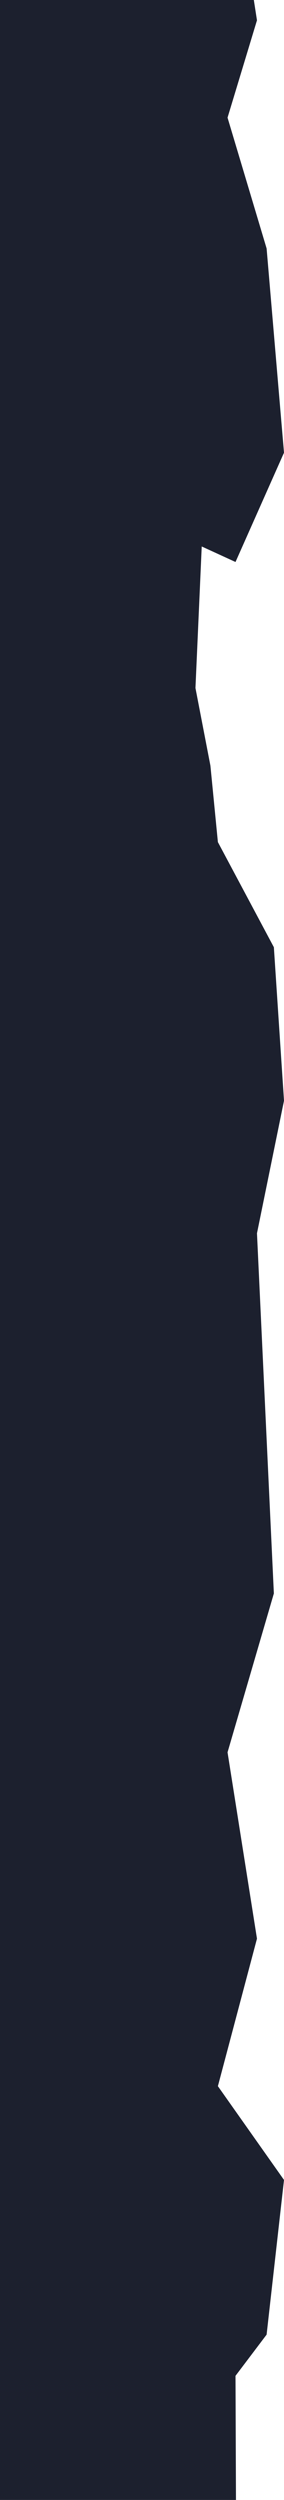
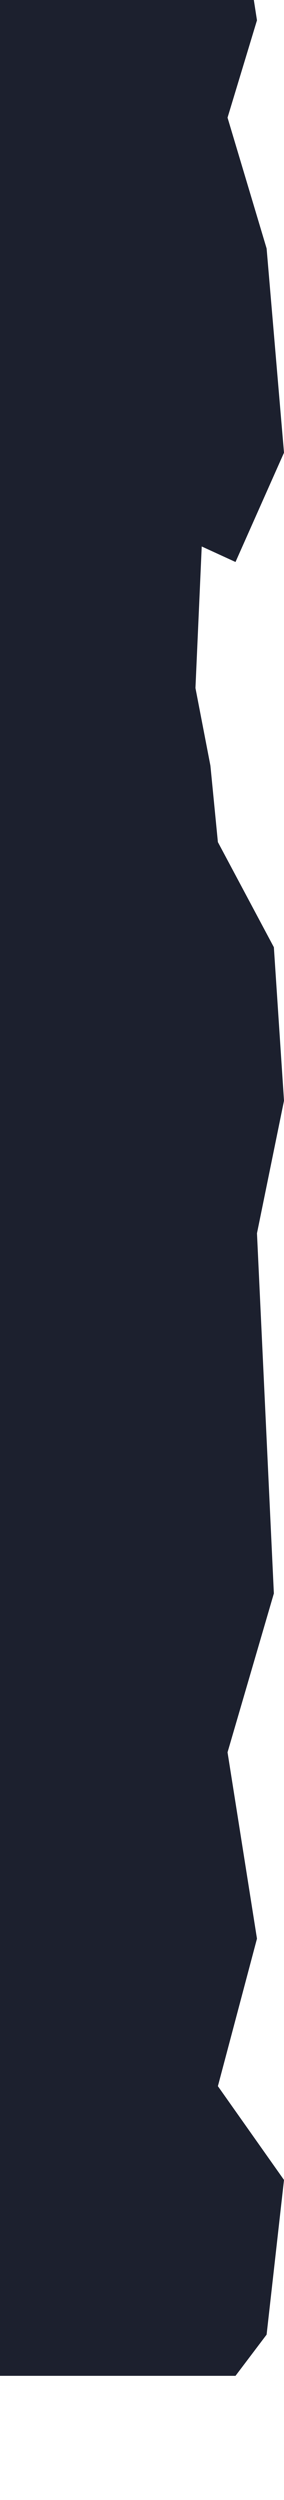
<svg xmlns="http://www.w3.org/2000/svg" width="68" height="597" viewBox="0 0 68 597" fill="none">
-   <path d="M61.53 4.848L54.483 28.095L63.837 59.331L68 108.108L56.389 134.208L48.302 130.501L46.8 164.303L50.382 182.843L52.172 201.1L65.574 226.202L68 262.856L61.53 294.52L65.574 380.523L54.483 418.461L61.53 462.96L52.172 498.189L68 520.581L63.837 557.521L56.389 567.362L56.5 597H0V0H60.777L61.53 4.848Z" fill="#1C202E" />
+   <path d="M61.53 4.848L54.483 28.095L63.837 59.331L68 108.108L56.389 134.208L48.302 130.501L46.8 164.303L50.382 182.843L52.172 201.1L65.574 226.202L68 262.856L61.53 294.52L65.574 380.523L54.483 418.461L61.53 462.96L52.172 498.189L68 520.581L63.837 557.521L56.389 567.362H0V0H60.777L61.53 4.848Z" fill="#1C202E" />
</svg>